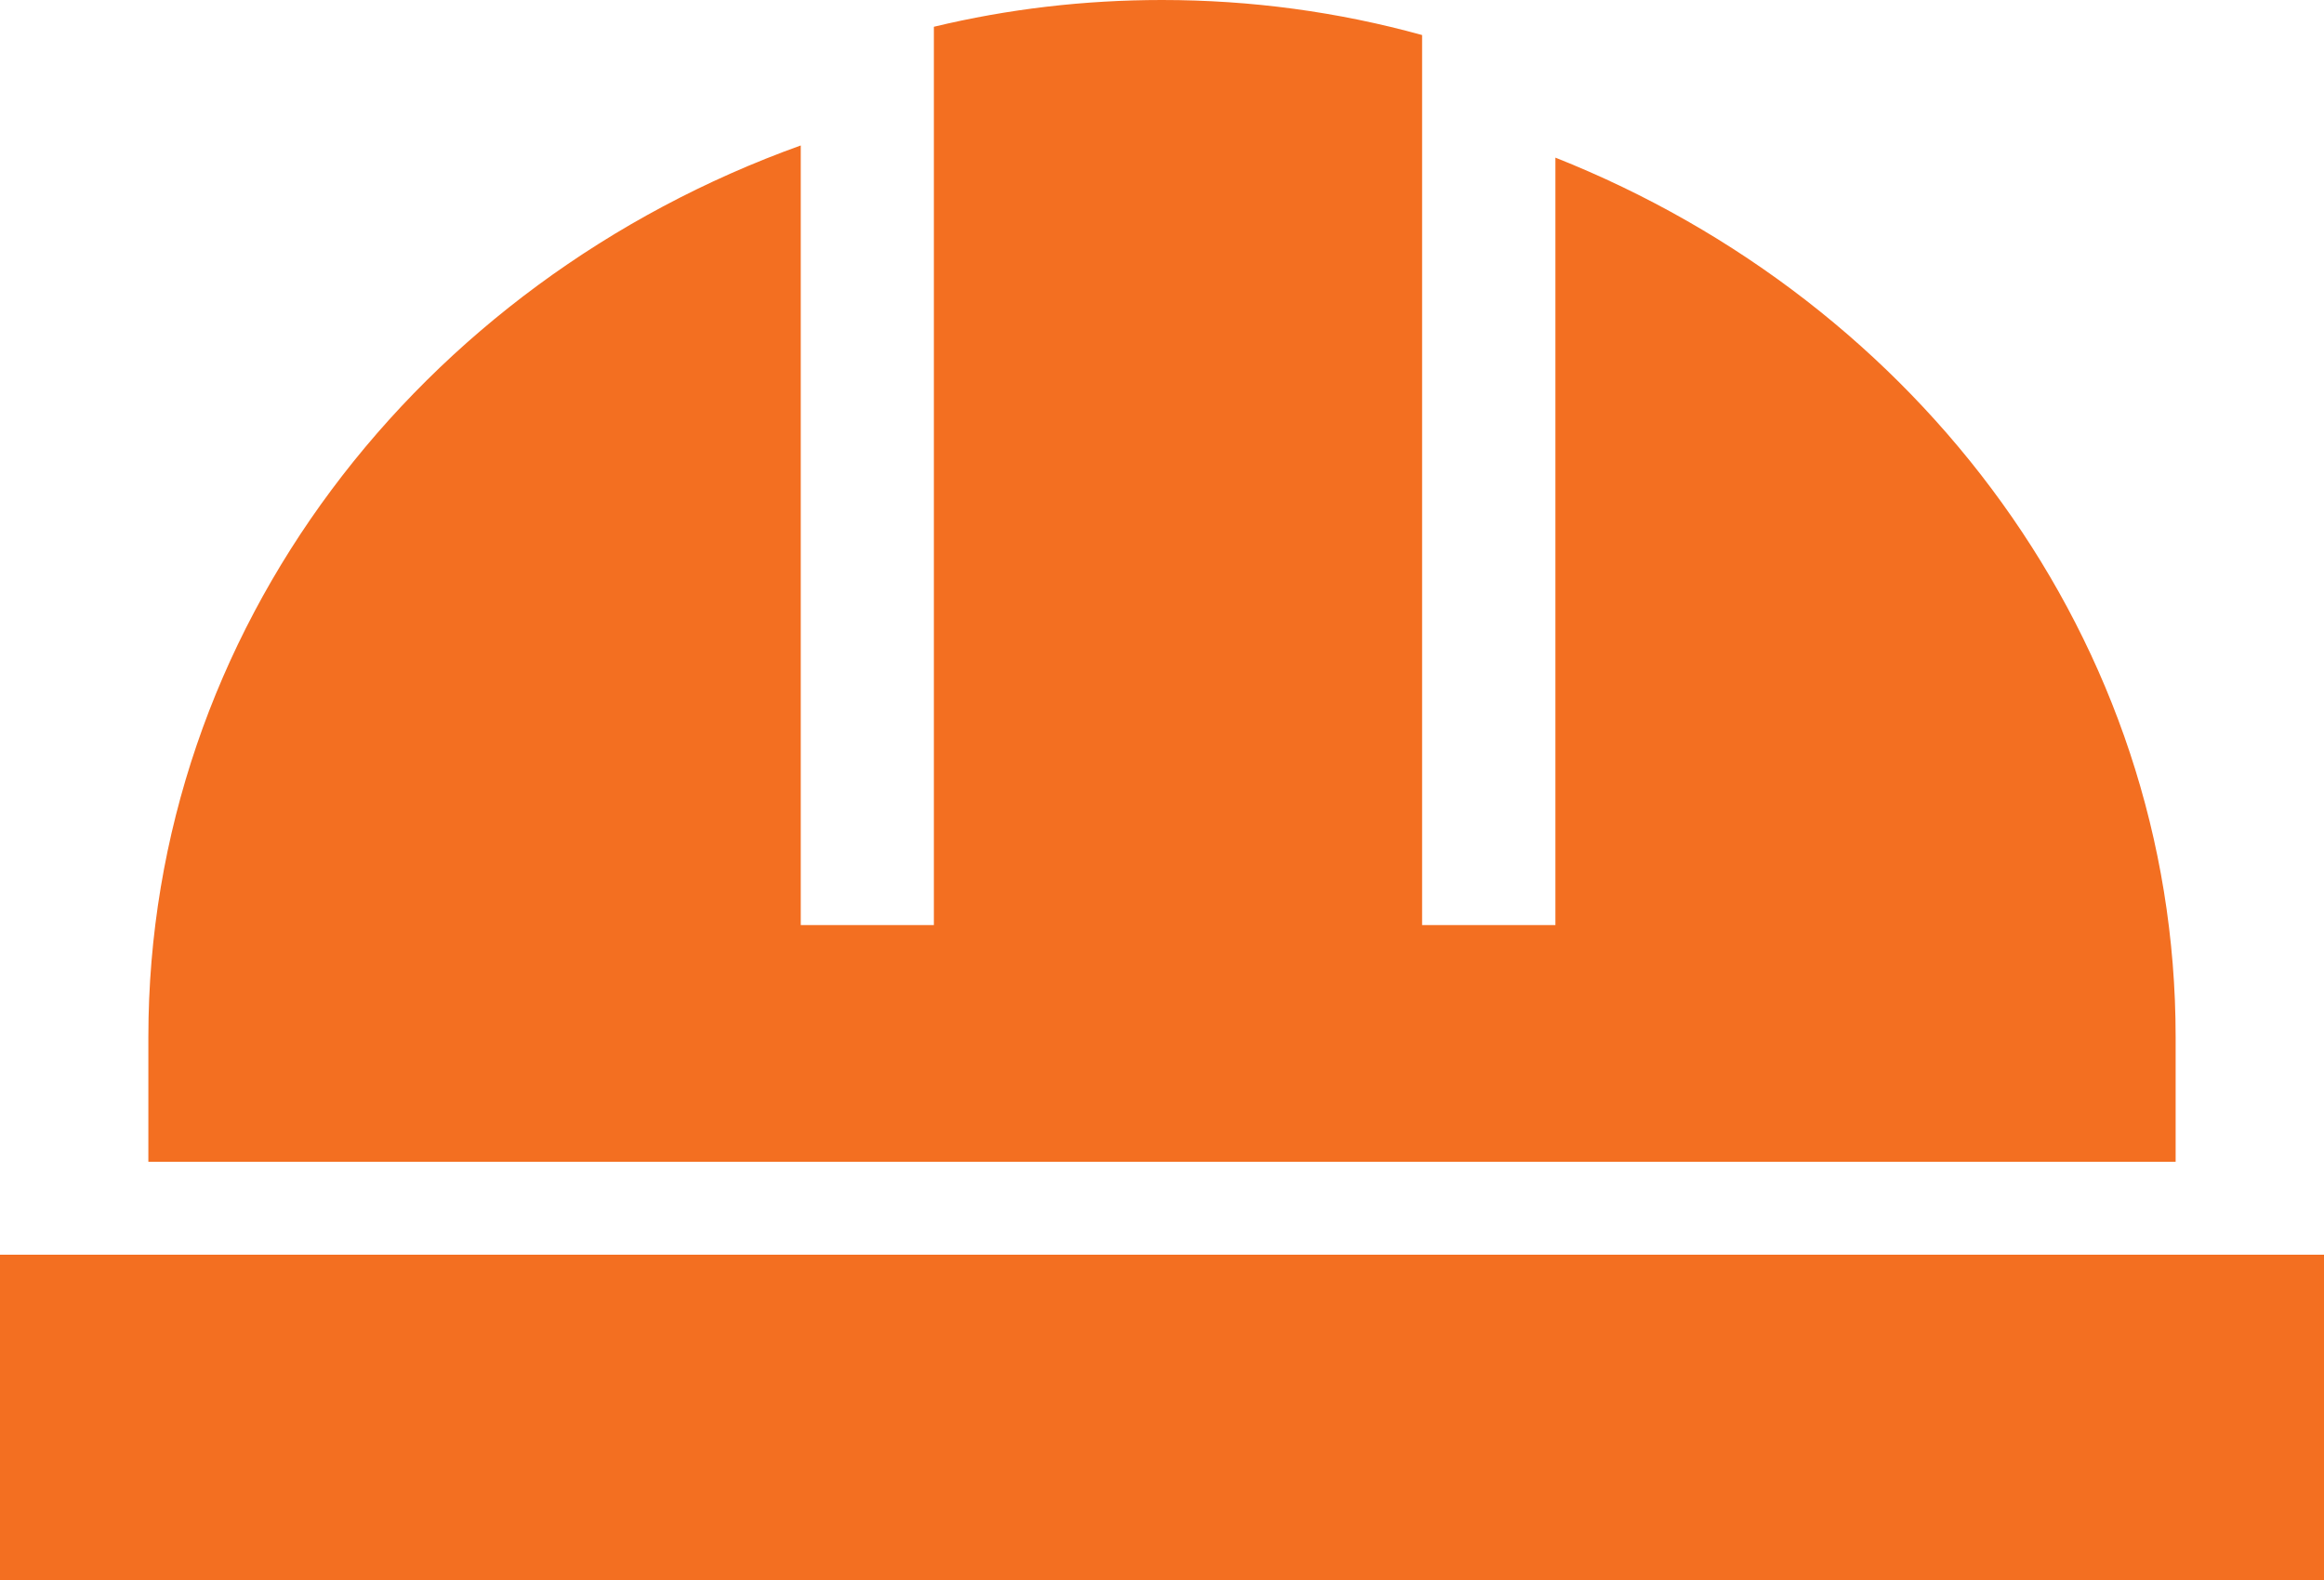
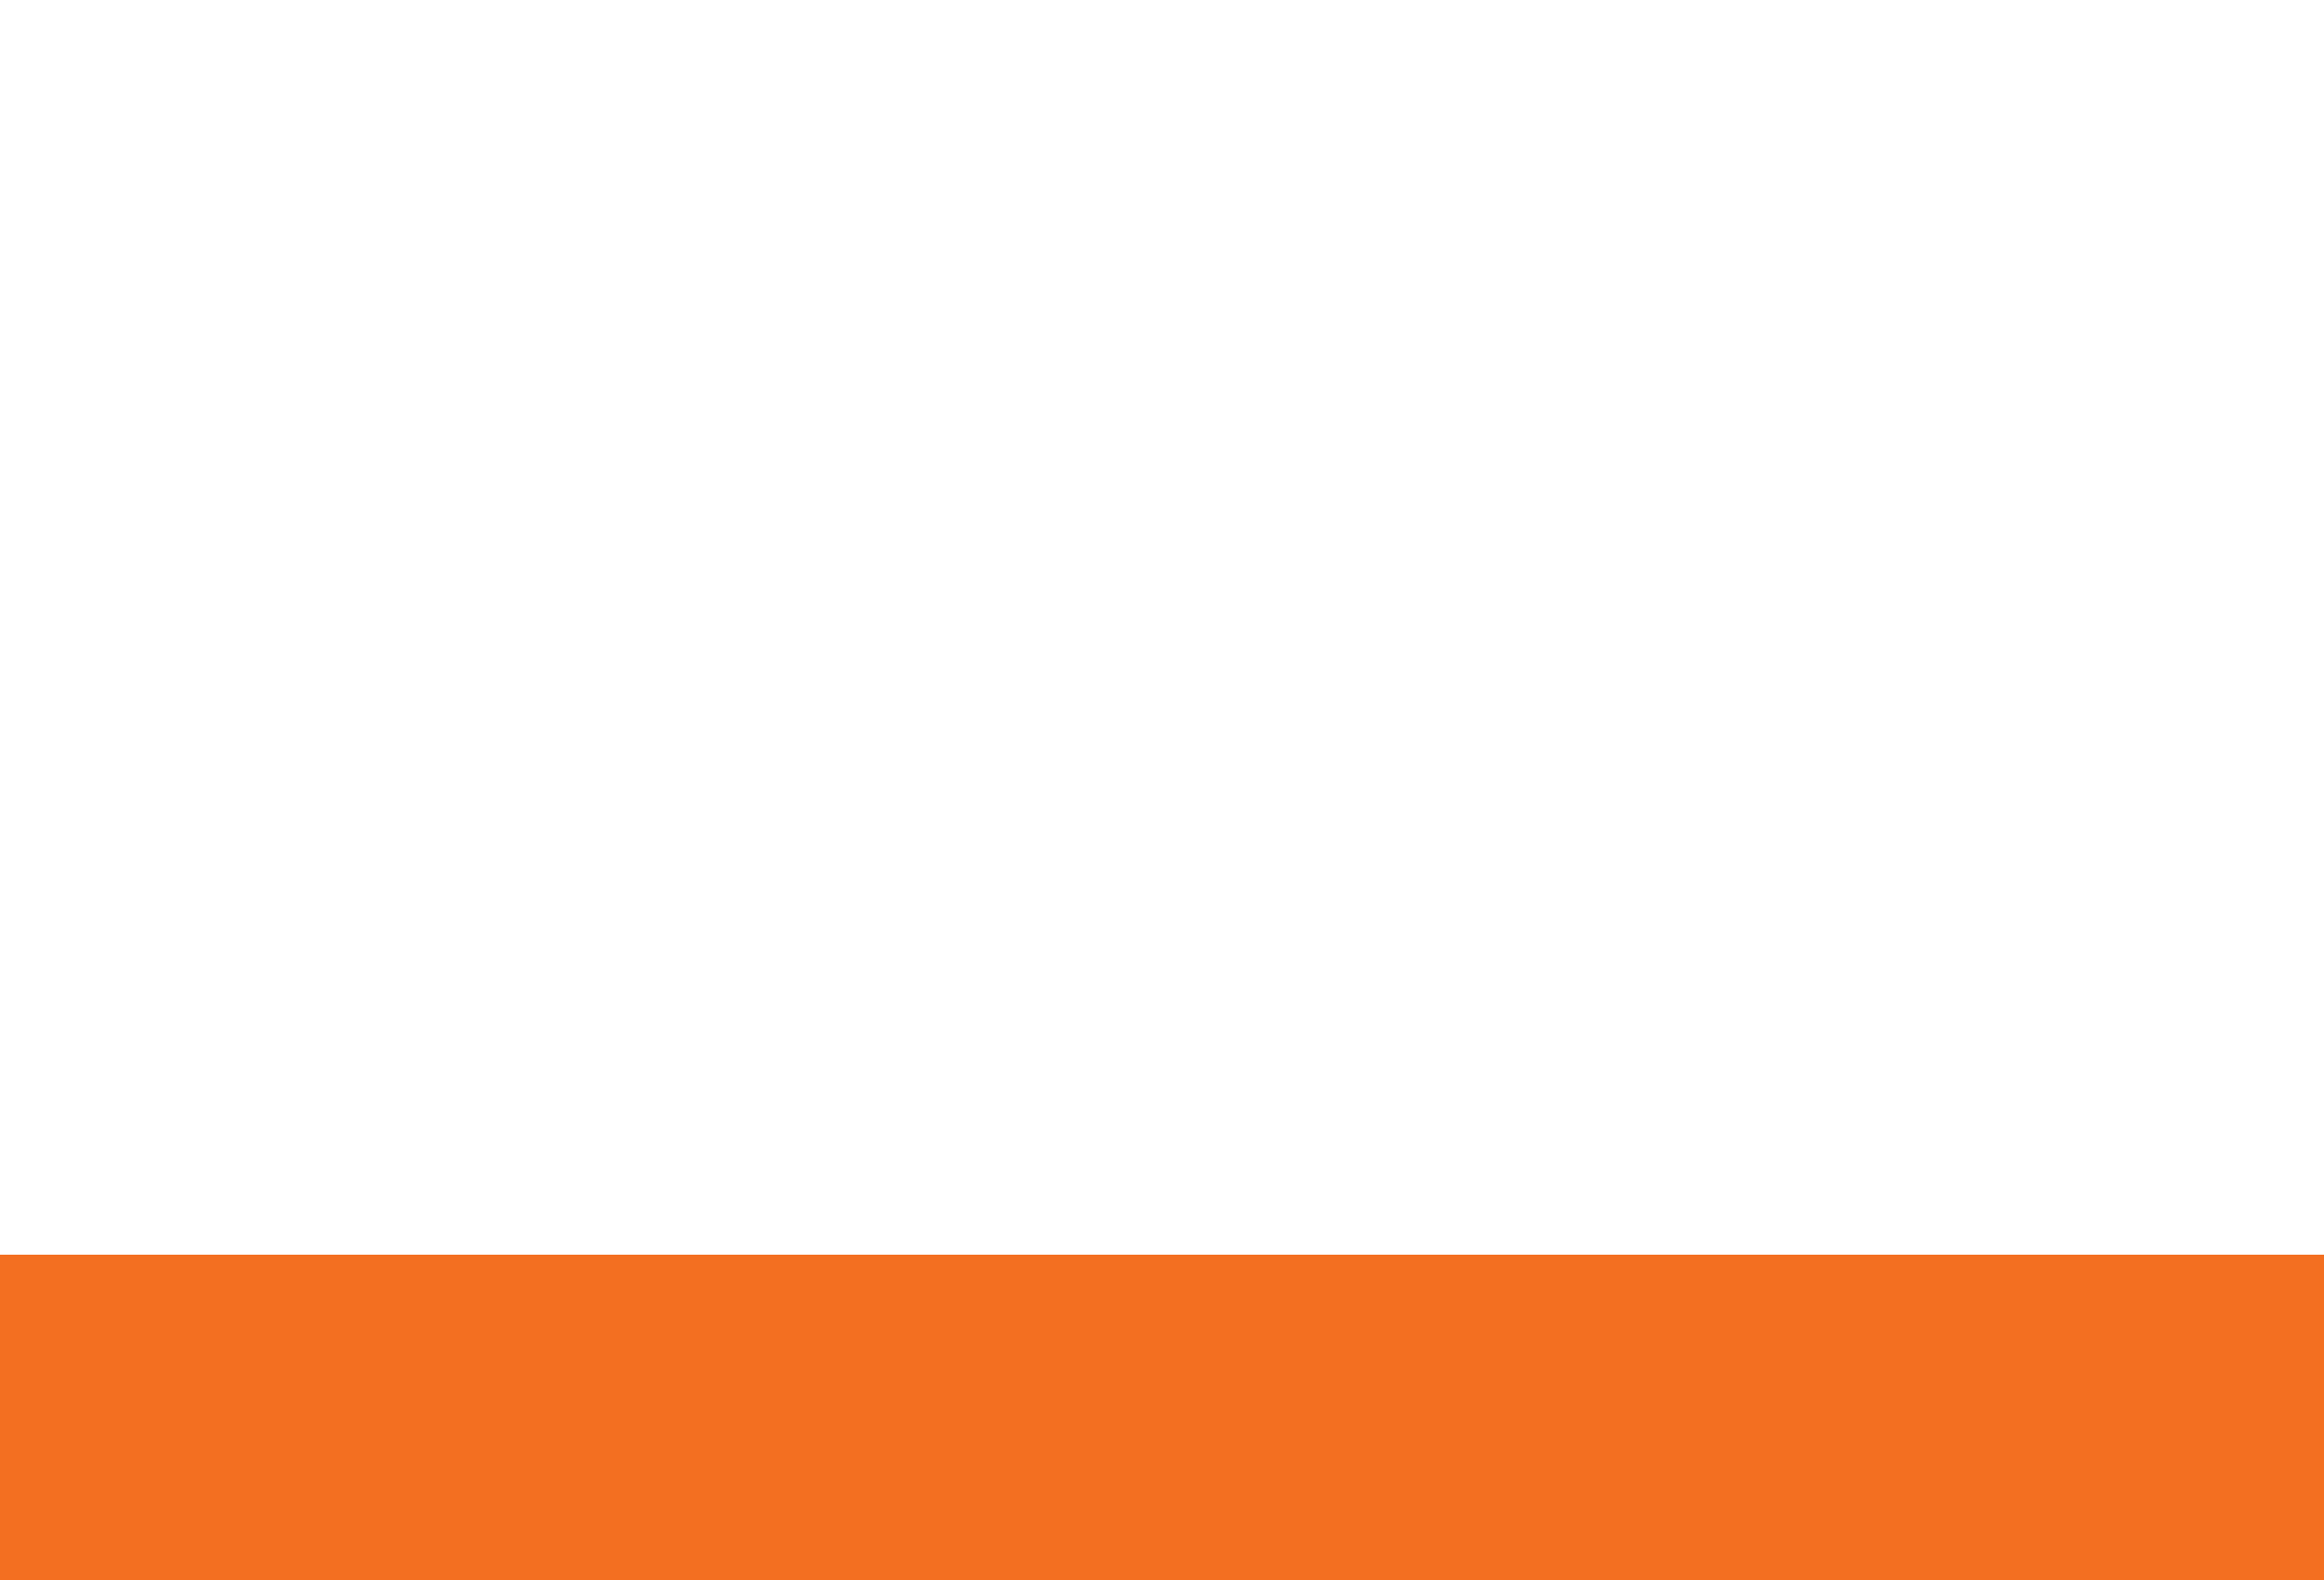
<svg xmlns="http://www.w3.org/2000/svg" width="25px" height="17px" viewBox="0 0 25 17" version="1.1">
  <title>noun-hard-hat-2190498</title>
  <g id="Articles-v3" stroke="none" stroke-width="1" fill="none" fill-rule="evenodd">
    <g id="Article-Copy-20" transform="translate(-973, -4662)" fill="#F36F21" fill-rule="nonzero">
      <g id="Group-22" transform="translate(942, 4629)">
        <g id="Group-23" transform="translate(29, 20)">
          <g id="noun-hard-hat-2190498" transform="translate(2, 13)">
            <rect id="Rectangle" x="0" y="13.5" width="25" height="3.5" />
-             <path d="M23.404,11.157 C23.404,6.901 20.651,3.251 16.732,1.696 L16.732,9.953 L15.298,9.953 L15.298,0.377 C14.394,0.127 13.456,0 12.5,0 C11.667,0 10.844,0.096 10.046,0.288 L10.046,9.953 L8.614,9.953 L8.614,1.565 C4.51,3.038 1.596,6.777 1.596,11.157 L1.596,12.5 L23.404,12.5 L23.404,11.157 L23.404,11.157 Z" id="Path" />
          </g>
        </g>
      </g>
    </g>
  </g>
</svg>